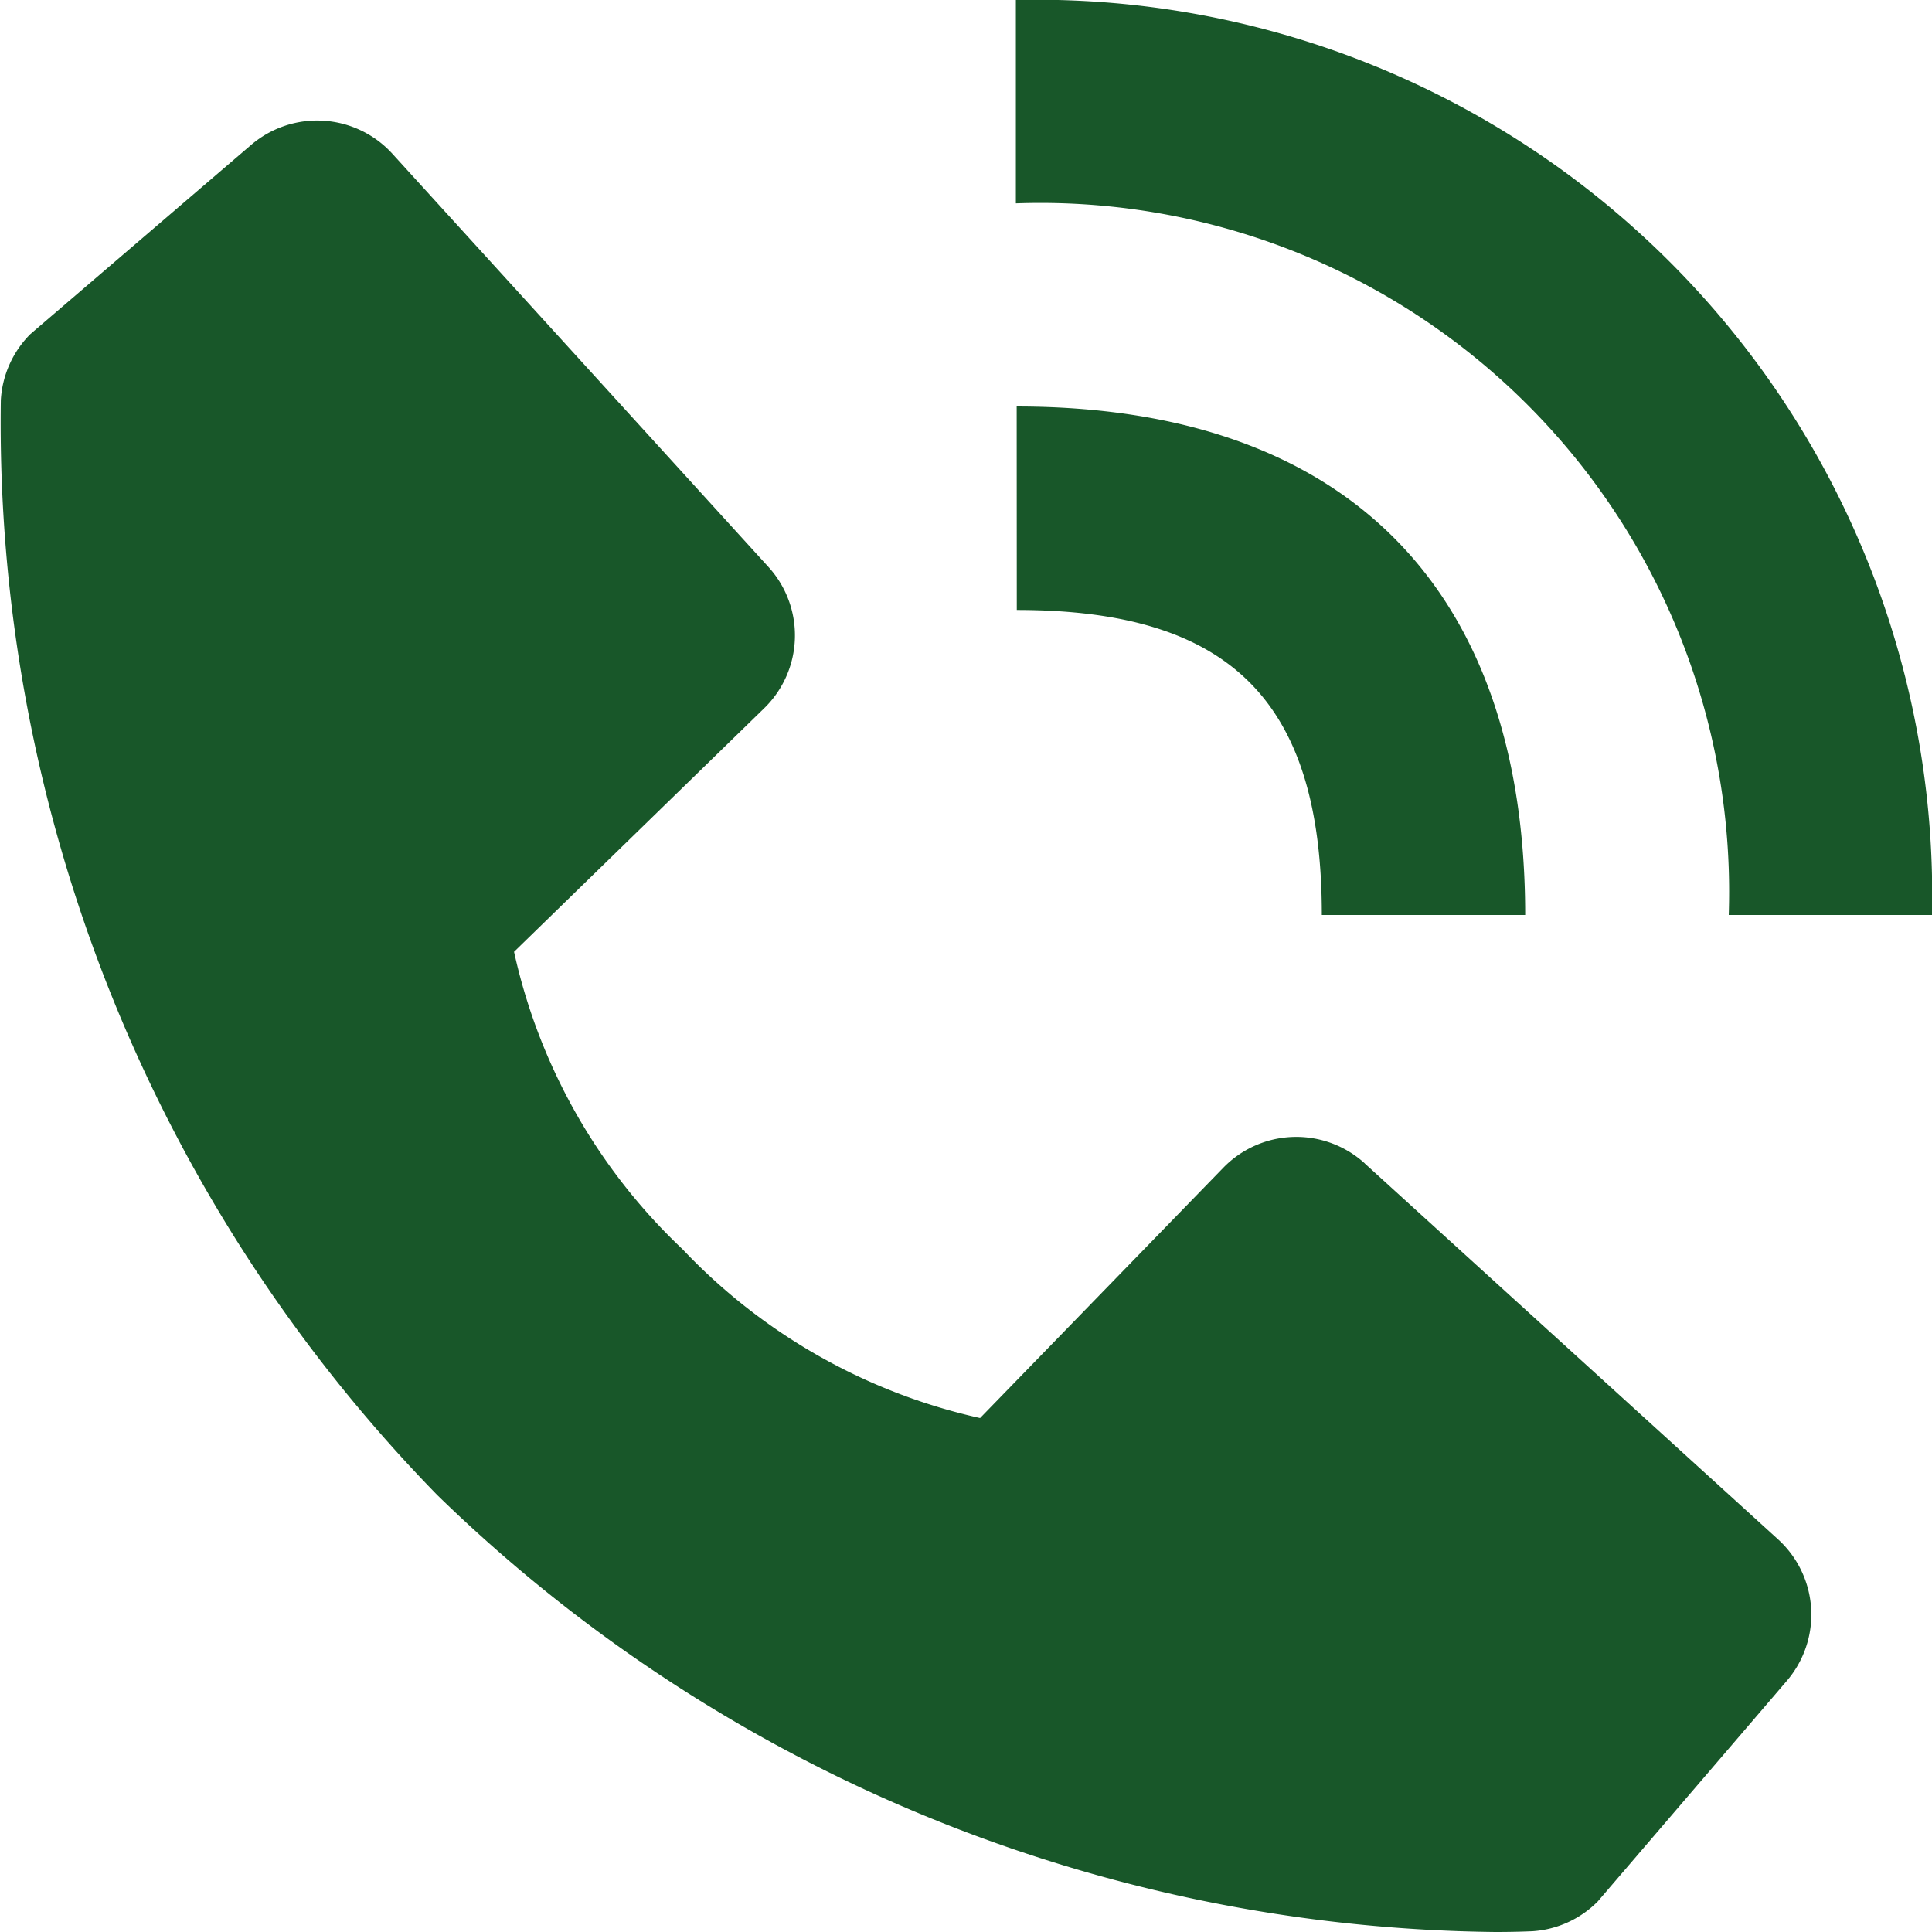
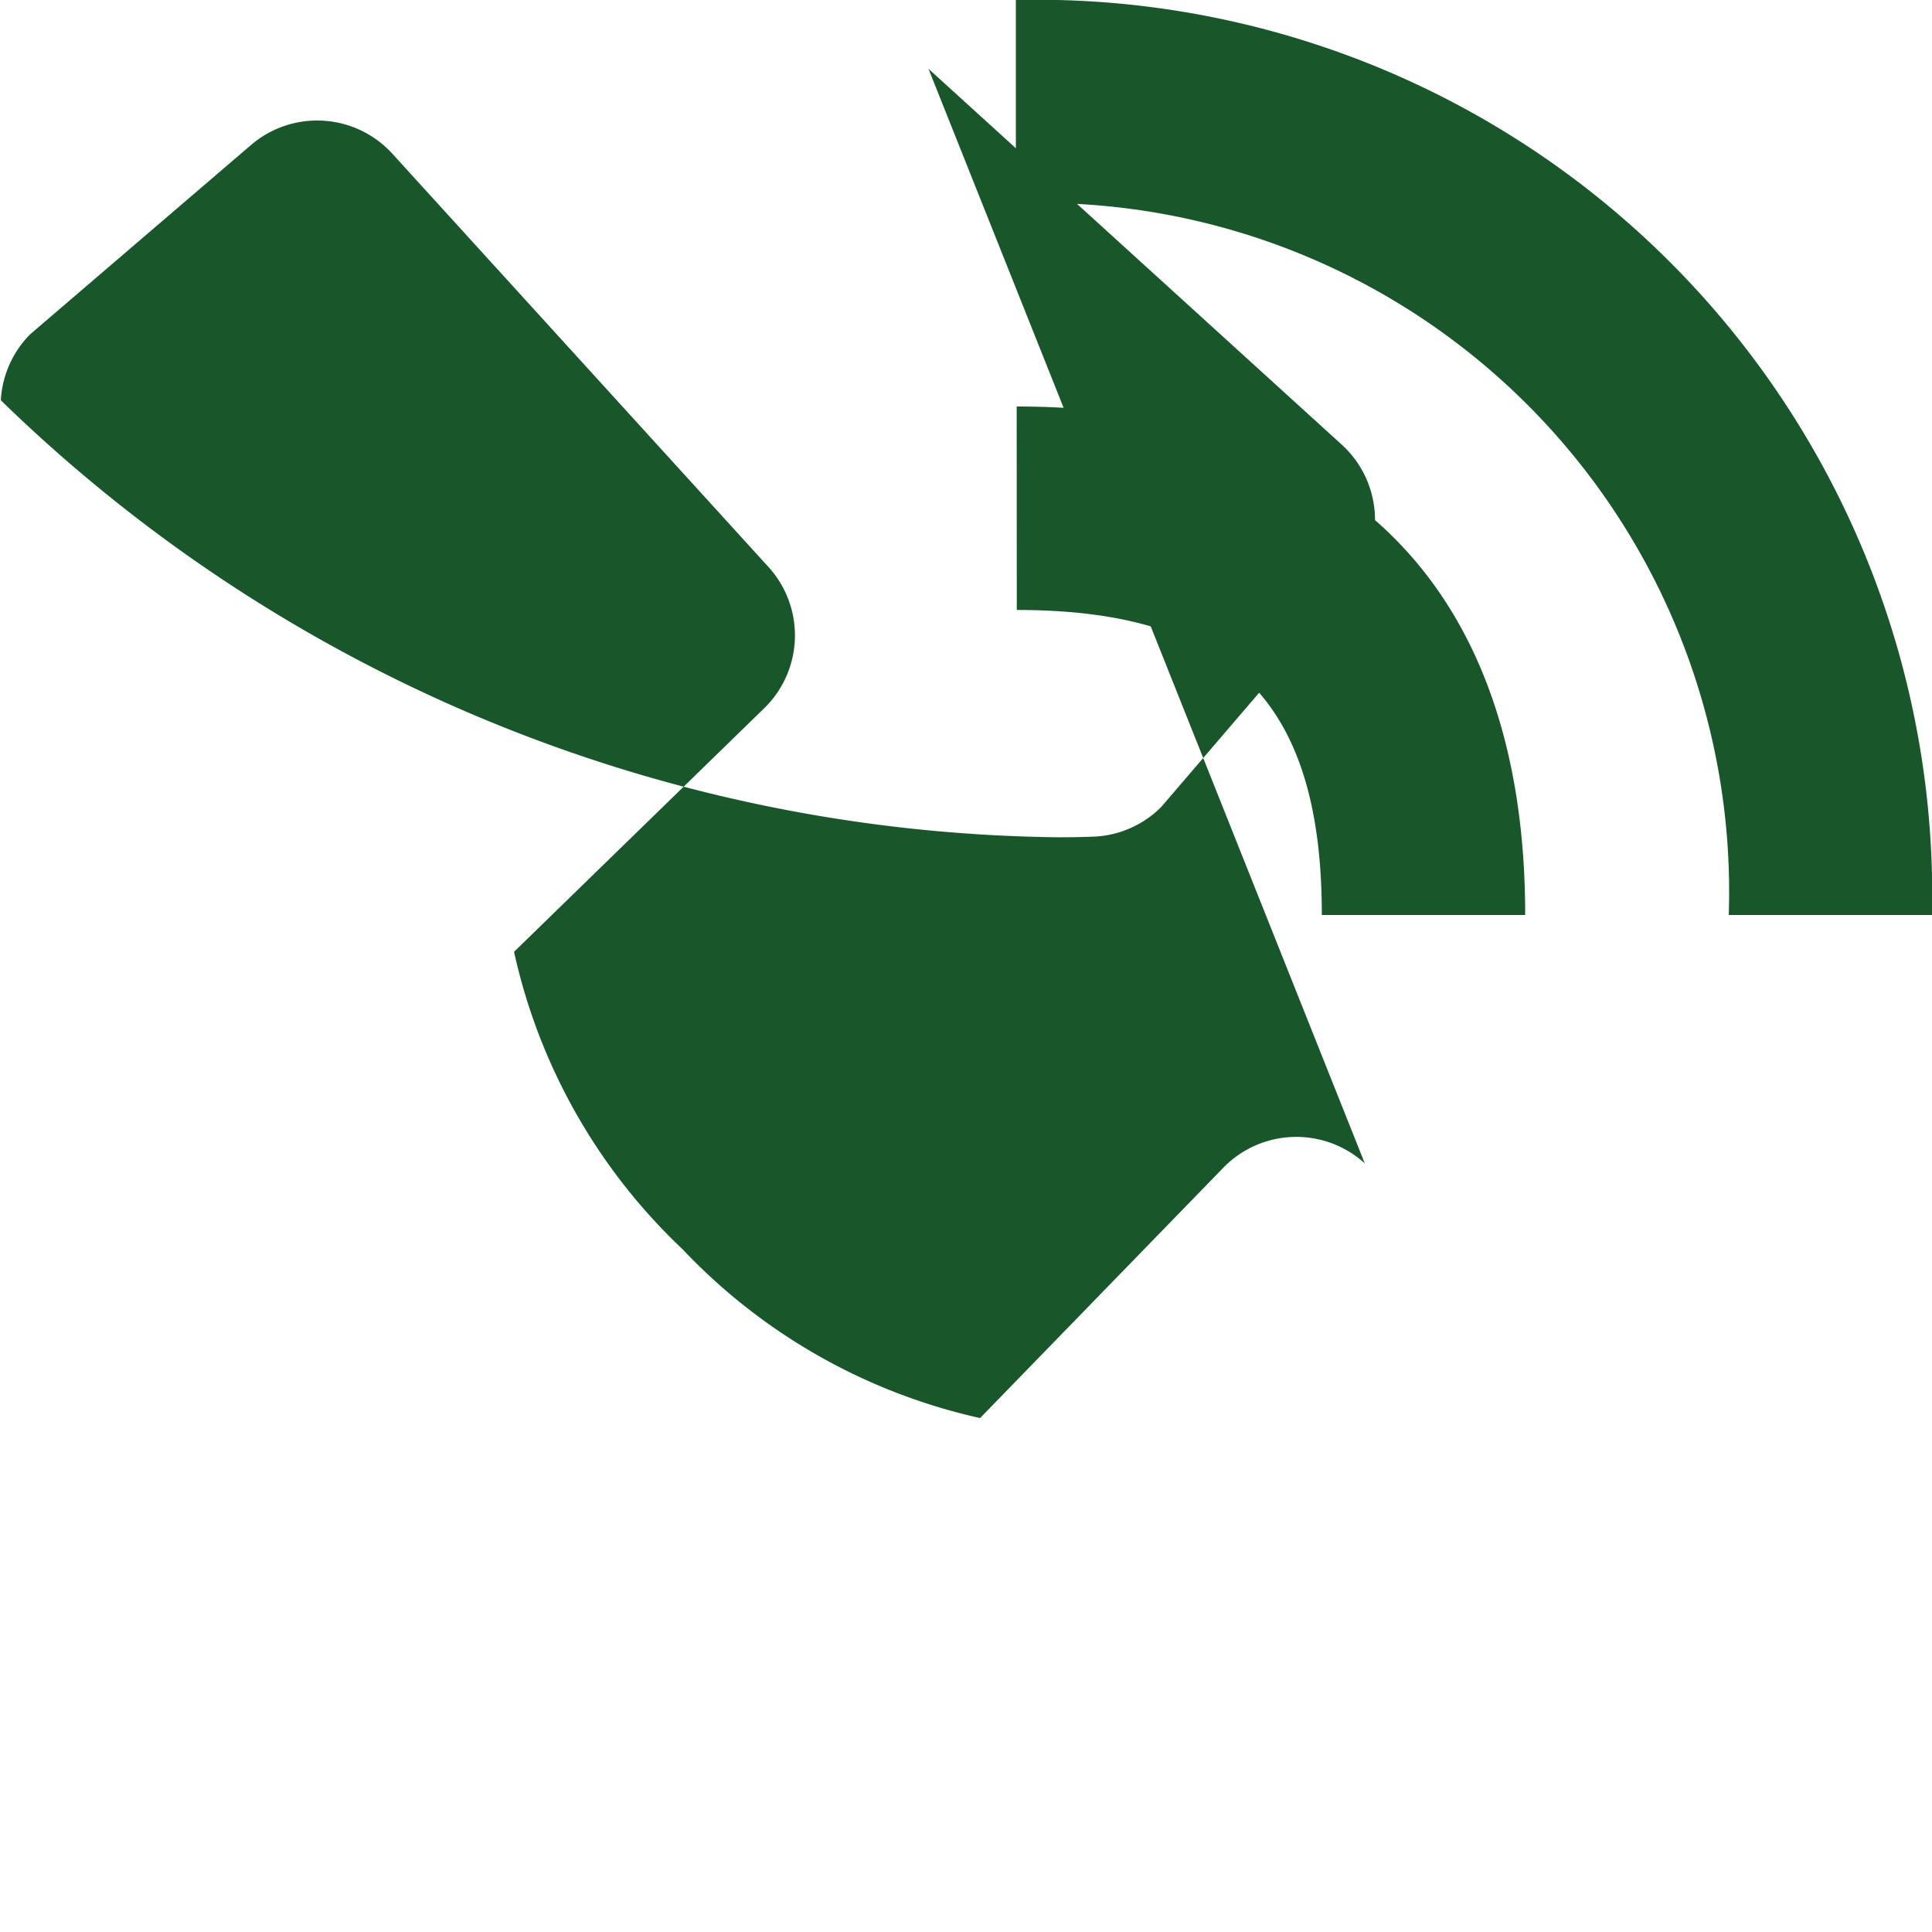
<svg xmlns="http://www.w3.org/2000/svg" width="18.792" height="18.792" viewBox="0 0 18.792 18.792">
-   <path id="Path_53" data-name="Path 53" d="M20.814,11.567h1.978a8.71,8.71,0,0,0-8.911-8.9V4.645a6.7,6.7,0,0,1,6.934,6.922ZM13.89,8.6c2.08,0,2.967.887,2.967,2.967h1.978c0-3.19-1.756-4.946-4.946-4.946Zm3.385,5.383a.99.99,0,0,0-1.376.042l-2.366,2.435a5.681,5.681,0,0,1-2.894-1.642A5.65,5.65,0,0,1,9,11.925l2.432-2.368a.989.989,0,0,0,.042-1.376L7.817,4.163a.989.989,0,0,0-1.375-.086L4.294,5.918a.989.989,0,0,0-.286.642A14.935,14.935,0,0,0,8.252,17.208a14.974,14.974,0,0,0,10.292,4.251c.2,0,.322-.006.355-.007a.985.985,0,0,0,.641-.289l1.84-2.147a.99.99,0,0,0-.085-1.376l-4.02-3.656Z" transform="translate(-4 -2.667)" fill="#185729" />
+   <path id="Path_53" data-name="Path 53" d="M20.814,11.567h1.978a8.71,8.71,0,0,0-8.911-8.9V4.645a6.7,6.7,0,0,1,6.934,6.922ZM13.89,8.6c2.08,0,2.967.887,2.967,2.967h1.978c0-3.19-1.756-4.946-4.946-4.946Zm3.385,5.383a.99.99,0,0,0-1.376.042l-2.366,2.435a5.681,5.681,0,0,1-2.894-1.642A5.65,5.65,0,0,1,9,11.925l2.432-2.368a.989.989,0,0,0,.042-1.376L7.817,4.163a.989.989,0,0,0-1.375-.086L4.294,5.918a.989.989,0,0,0-.286.642a14.974,14.974,0,0,0,10.292,4.251c.2,0,.322-.006.355-.007a.985.985,0,0,0,.641-.289l1.84-2.147a.99.99,0,0,0-.085-1.376l-4.02-3.656Z" transform="translate(-4 -2.667)" fill="#185729" />
</svg>